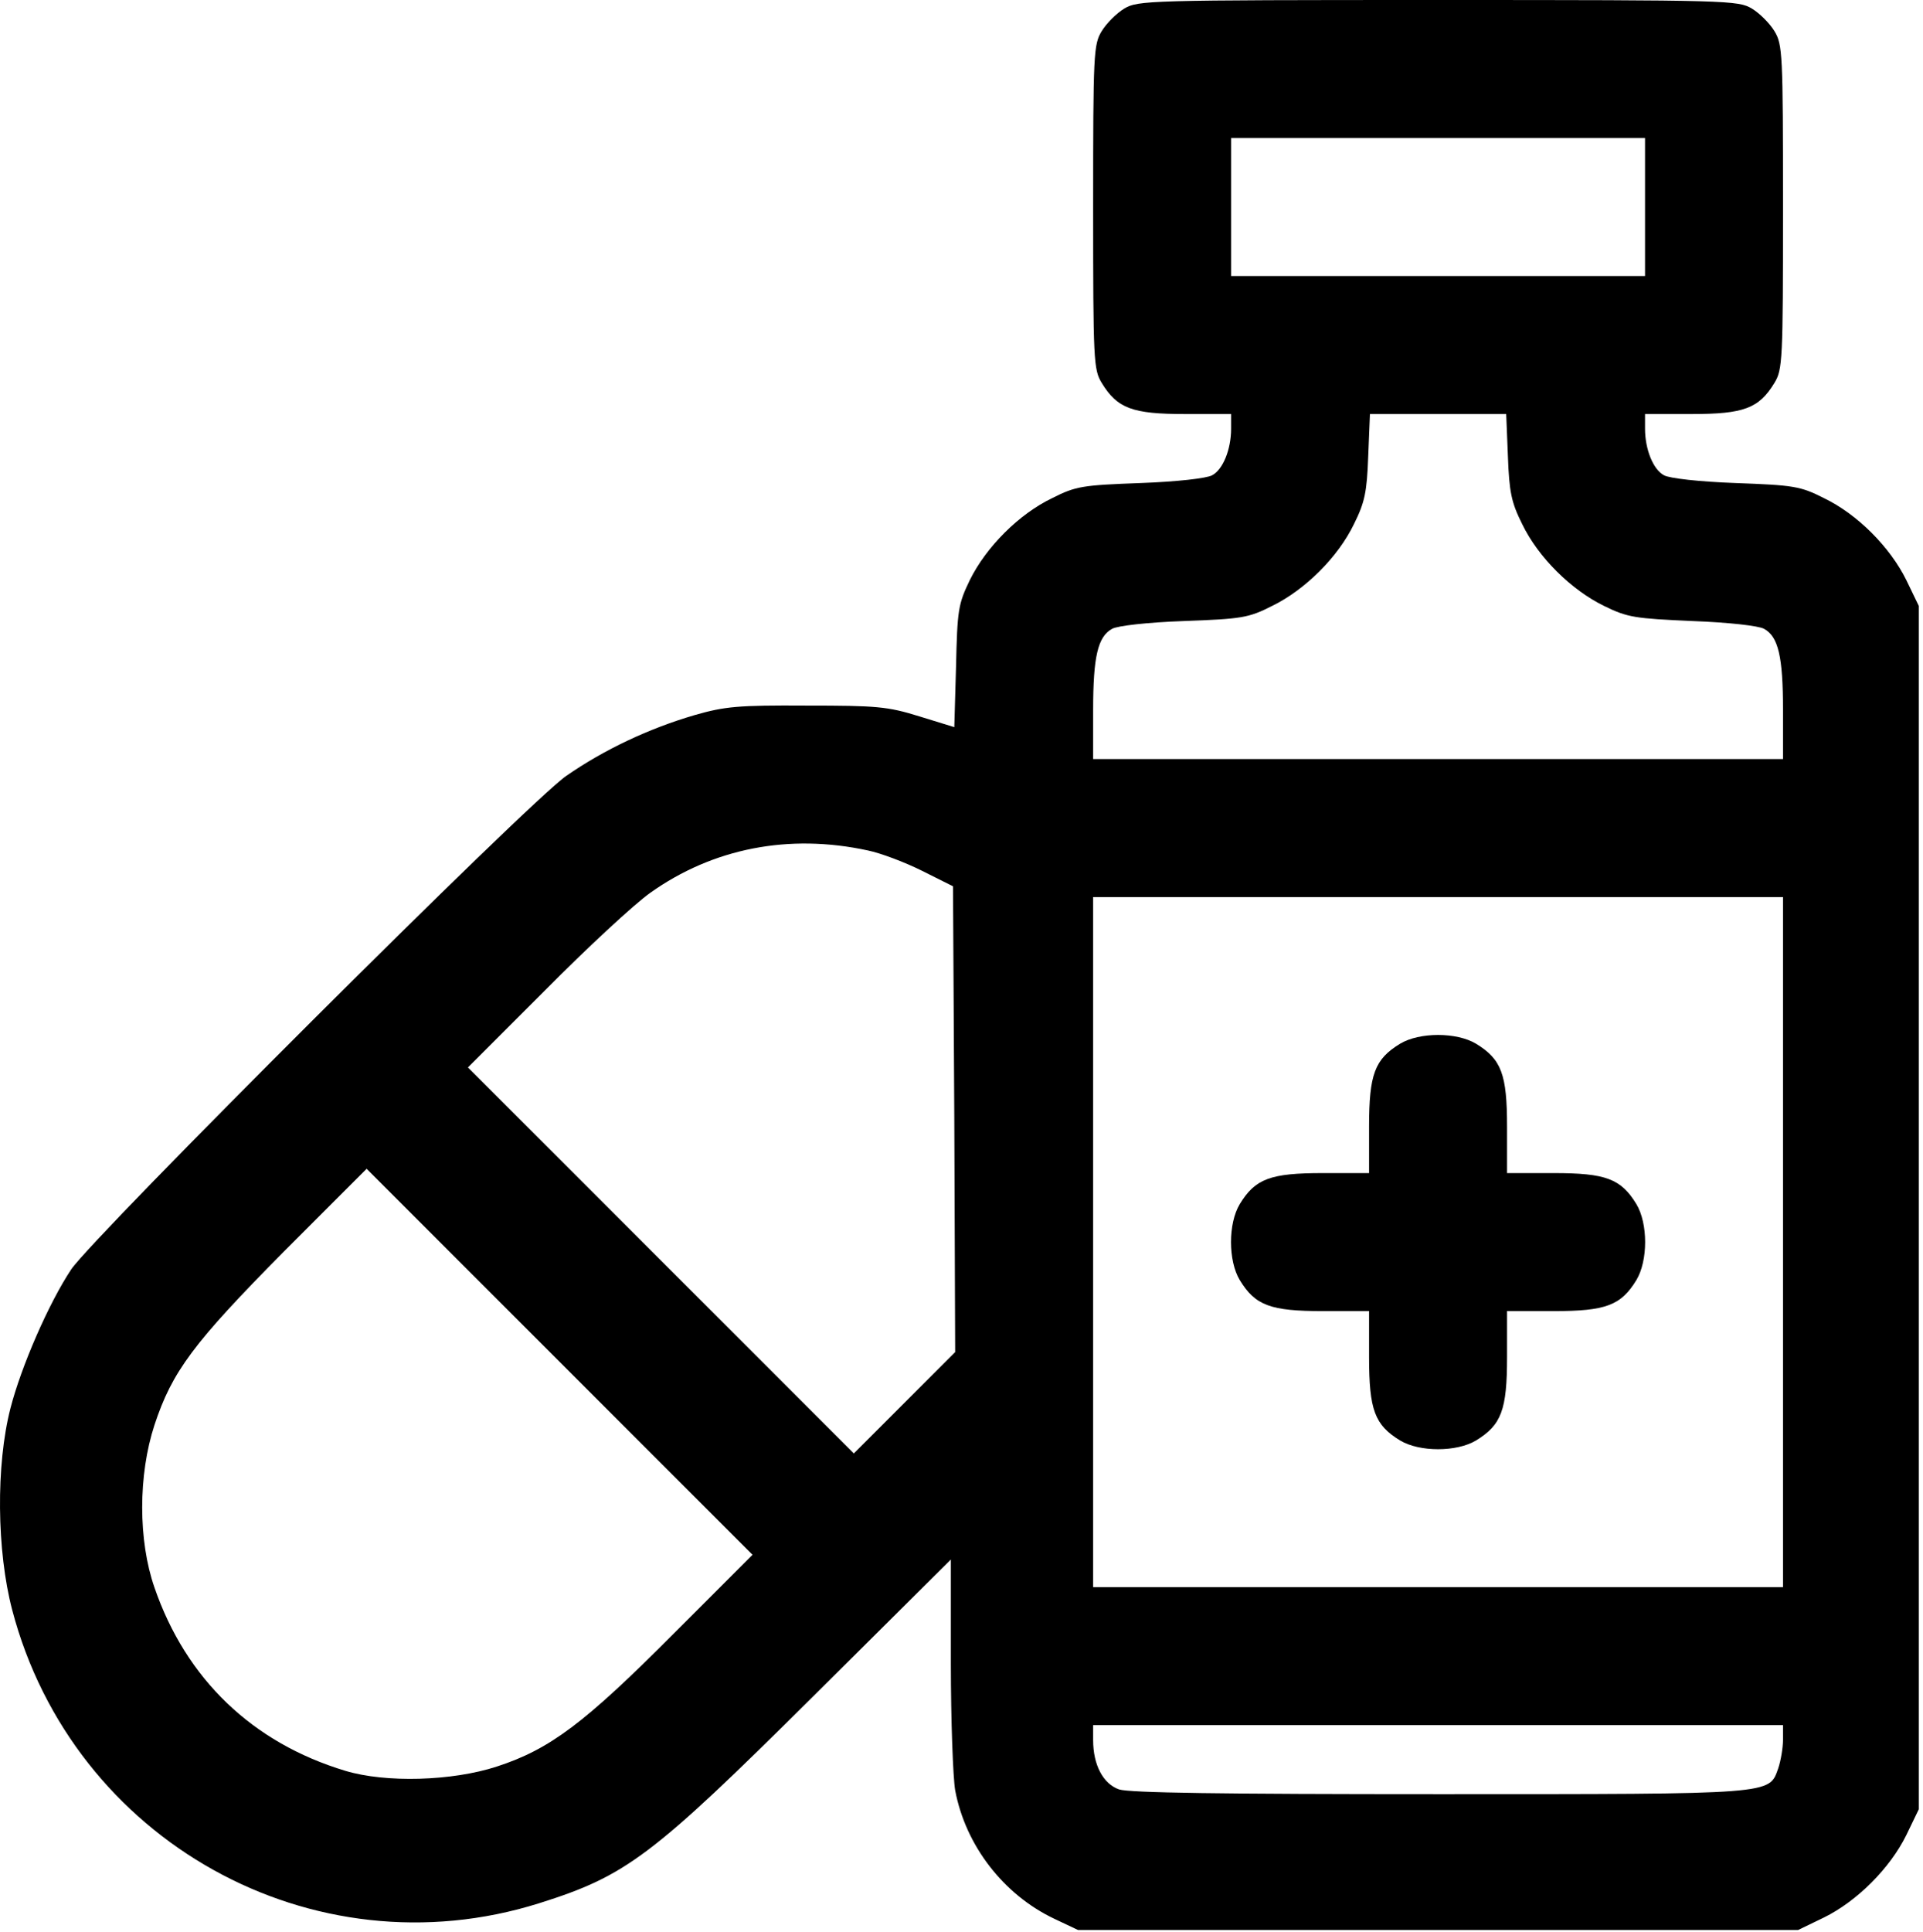
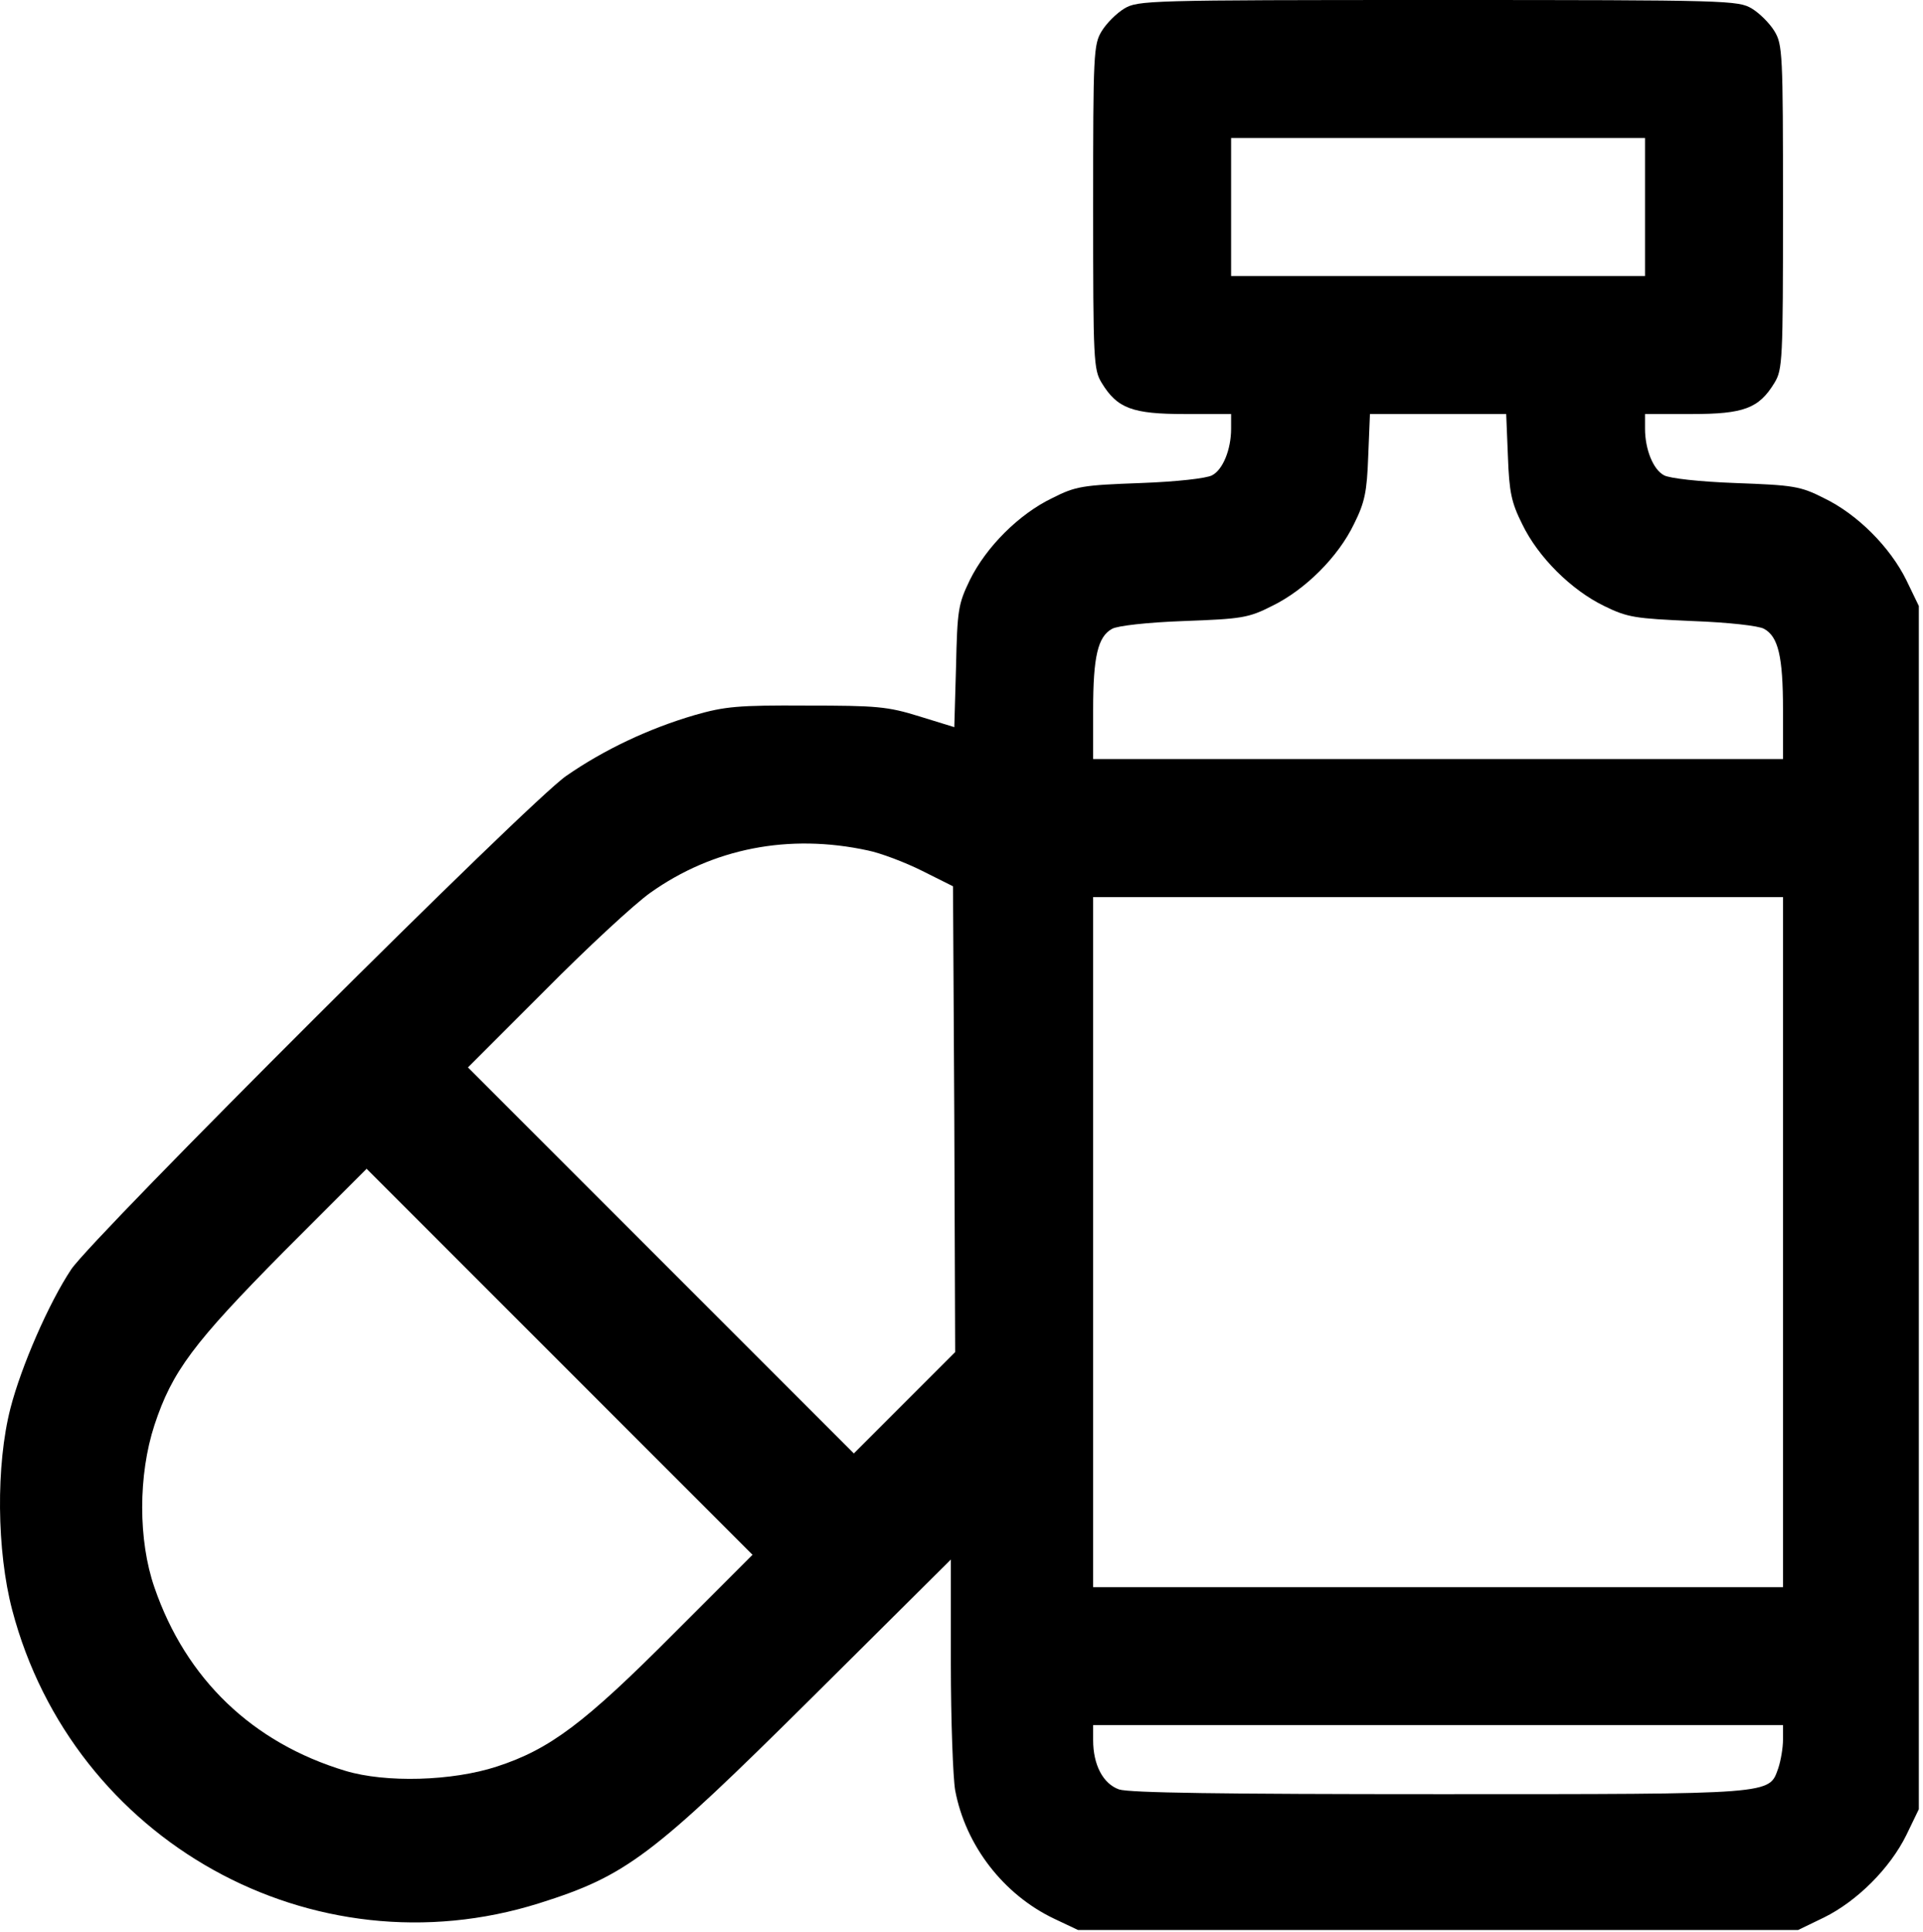
<svg xmlns="http://www.w3.org/2000/svg" width="446" height="448" viewBox="0 0 446 448" fill="none">
  <path d="M260.73 2C258.93 3.1 256.63 5.4 255.53 7.2C253.63 10.3 253.53 12.3 253.53 48C253.53 83.7 253.63 85.7 255.53 88.8C259.13 94.7 262.63 96 274.83 96H285.53V99.4C285.53 104.2 283.63 108.9 281.13 110.2C279.93 110.9 272.93 111.7 264.53 112C251.13 112.5 249.53 112.7 244.03 115.5C236.33 119.2 228.73 126.8 224.93 134.5C222.23 140.1 222.03 141.4 221.73 154.6L221.33 168.6L213.23 166.1C205.83 163.8 203.33 163.6 187.03 163.6C171.13 163.5 168.13 163.8 161.13 165.8C150.53 168.9 140.13 173.8 131.33 179.9C122.83 185.7 21.83 286.5 16.53 294.3C11.33 302.1 4.93 316.8 2.43 326.5C-0.97 339.7 -0.77 359.6 2.83 373.3C16.93 426.9 72.53 457.8 125.03 441.3C145.33 434.9 151.13 430.5 188.33 393.6L220.53 361.6V385.6C220.53 398.9 221.03 412.2 221.53 415.1C223.93 427.9 232.73 439.3 244.53 444.9L250.03 447.5H333.53H417.03L423.03 444.6C430.73 440.8 438.33 433.2 442.13 425.5L445.03 419.5V280V140.5L442.13 134.5C438.33 126.8 430.73 119.2 423.03 115.5C417.53 112.7 415.93 112.5 402.53 112C394.13 111.7 387.13 110.9 385.93 110.2C383.43 108.9 381.53 104.2 381.53 99.4V96H392.33C404.43 96 407.93 94.7 411.53 88.8C413.43 85.7 413.53 83.7 413.53 48C413.53 12.3 413.43 10.3 411.53 7.2C410.43 5.4 408.13 3.1 406.33 2C403.13 0.1 401.13 -6.66827e-06 333.53 -6.66827e-06C265.93 -6.66827e-06 263.93 0.1 260.73 2ZM381.53 48V64H333.53H285.53V48V32H333.53H381.53V48ZM349.73 105.8C350.03 114.1 350.53 116.5 353.03 121.5C356.73 129.2 364.43 136.8 372.03 140.5C377.53 143.2 379.23 143.4 392.53 144C400.83 144.3 407.93 145.1 409.13 145.8C412.43 147.6 413.53 152.2 413.53 164.6V176H333.53H253.53V164.6C253.53 152.2 254.63 147.6 257.93 145.8C259.13 145.1 266.13 144.3 274.53 144C287.93 143.5 289.53 143.3 295.03 140.5C302.63 136.8 310.33 129.2 314.03 121.5C316.53 116.5 317.03 114.1 317.33 105.8L317.73 96H333.53H349.33L349.73 105.8ZM201.33 197.2C204.23 197.8 209.83 199.9 213.83 201.9L221.03 205.5L221.33 259.5L221.53 313.5L209.83 325.2L198.03 337L153.33 292.3L108.53 247.5L126.33 229.7C136.03 219.9 147.03 209.7 150.83 207C165.33 196.7 182.93 193.2 201.33 197.2ZM413.53 288V368H333.53H253.53V288V208H333.53H413.53V288ZM156.23 378.8C135.63 399.5 127.53 405.6 115.23 409.6C104.83 413 89.43 413.4 80.13 410.6C58.53 404.1 43.13 389.3 35.83 368.1C32.03 357.2 32.03 342 35.83 330.4C39.93 318 44.83 311.4 65.83 290.2L85.03 271L129.73 315.7L174.53 360.5L156.23 378.8ZM413.53 403.4C413.53 405.2 413.03 408.2 412.43 410C410.23 416.1 412.03 416 333.73 416C283.43 416 261.93 415.7 259.53 414.9C255.83 413.6 253.53 409.2 253.53 403.5V400H333.53H413.53V403.4Z" fill="black" />
-   <path d="M324.729 241.998C318.829 245.598 317.529 249.098 317.529 261.198V271.998H306.829C294.629 271.998 291.129 273.298 287.529 279.198C284.829 283.698 284.829 292.298 287.529 296.798C291.129 302.698 294.629 303.998 306.829 303.998H317.529V314.698C317.529 326.898 318.829 330.398 324.729 333.998C329.229 336.698 337.829 336.698 342.329 333.998C348.229 330.398 349.529 326.898 349.529 314.698V303.998H360.329C372.429 303.998 375.929 302.698 379.529 296.798C382.229 292.298 382.229 283.698 379.529 279.198C375.929 273.298 372.429 271.998 360.329 271.998H349.529V261.198C349.529 249.098 348.229 245.598 342.329 241.998C337.829 239.298 329.229 239.298 324.729 241.998Z" fill="black" />
</svg>